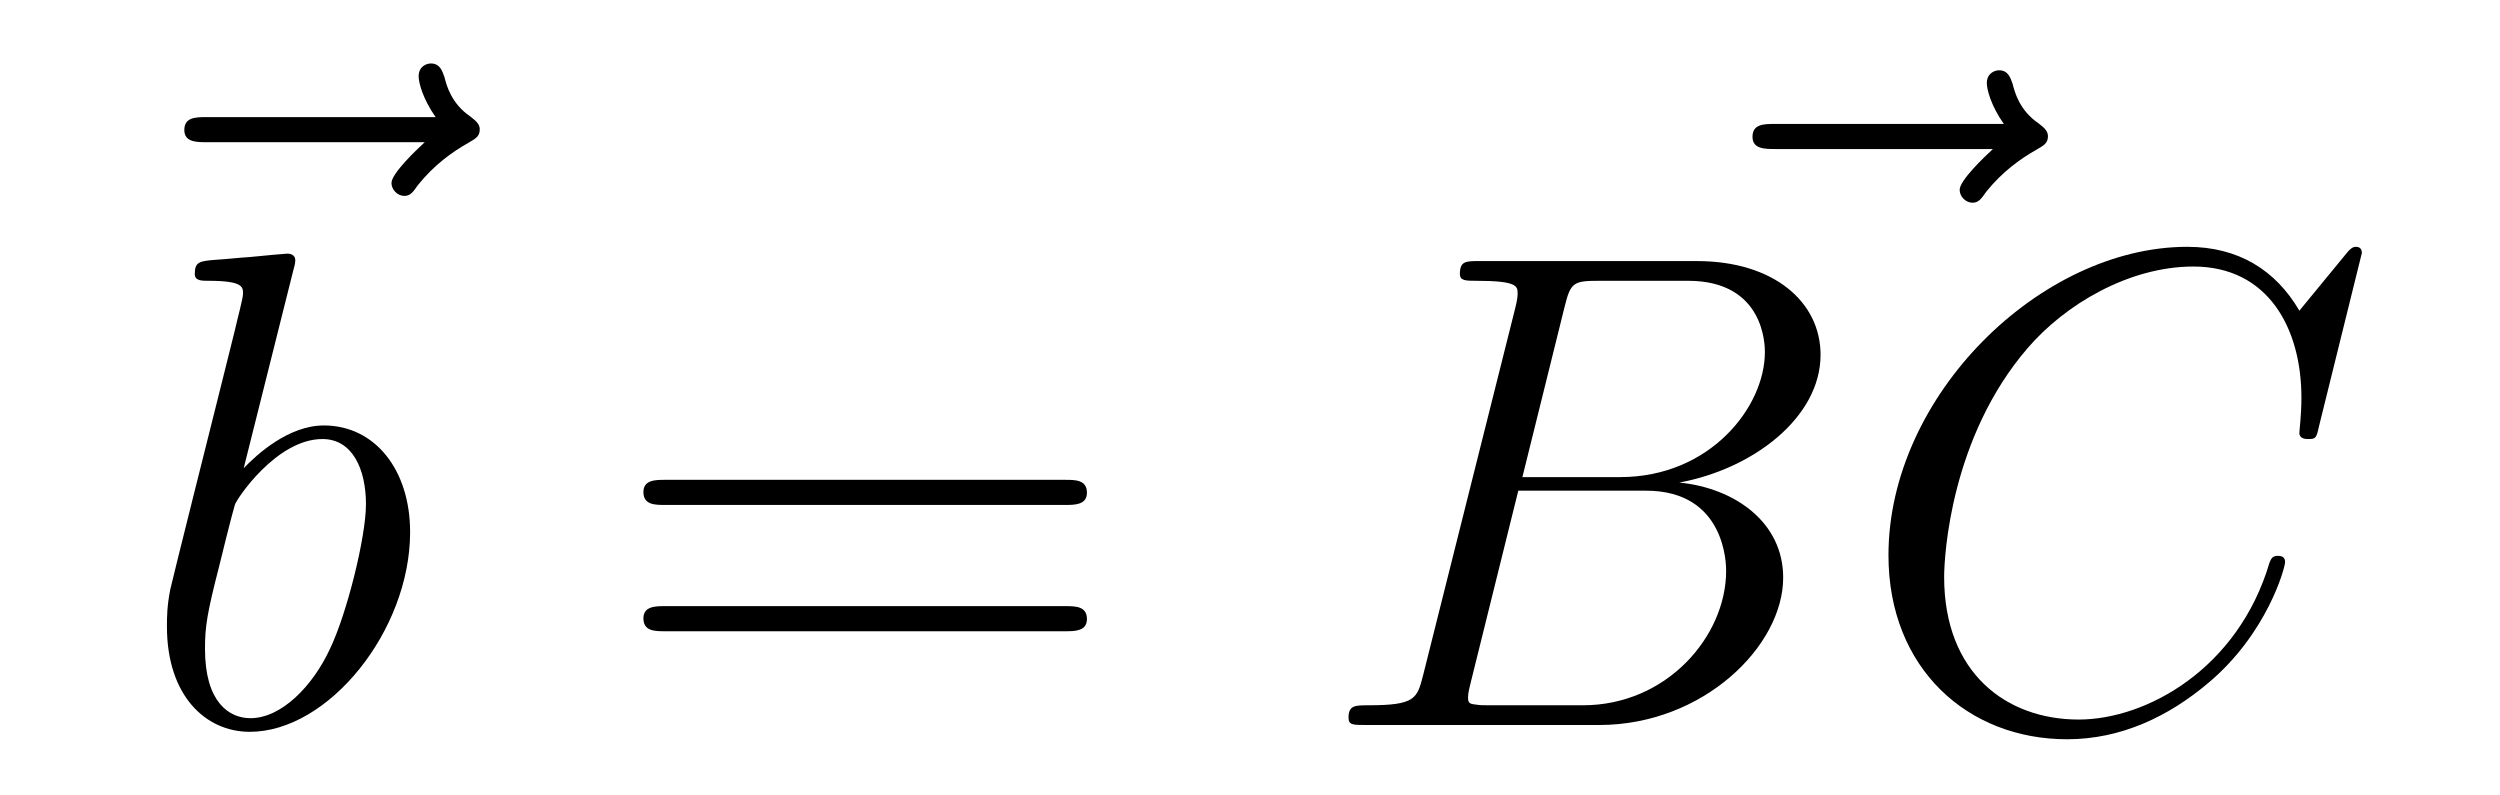
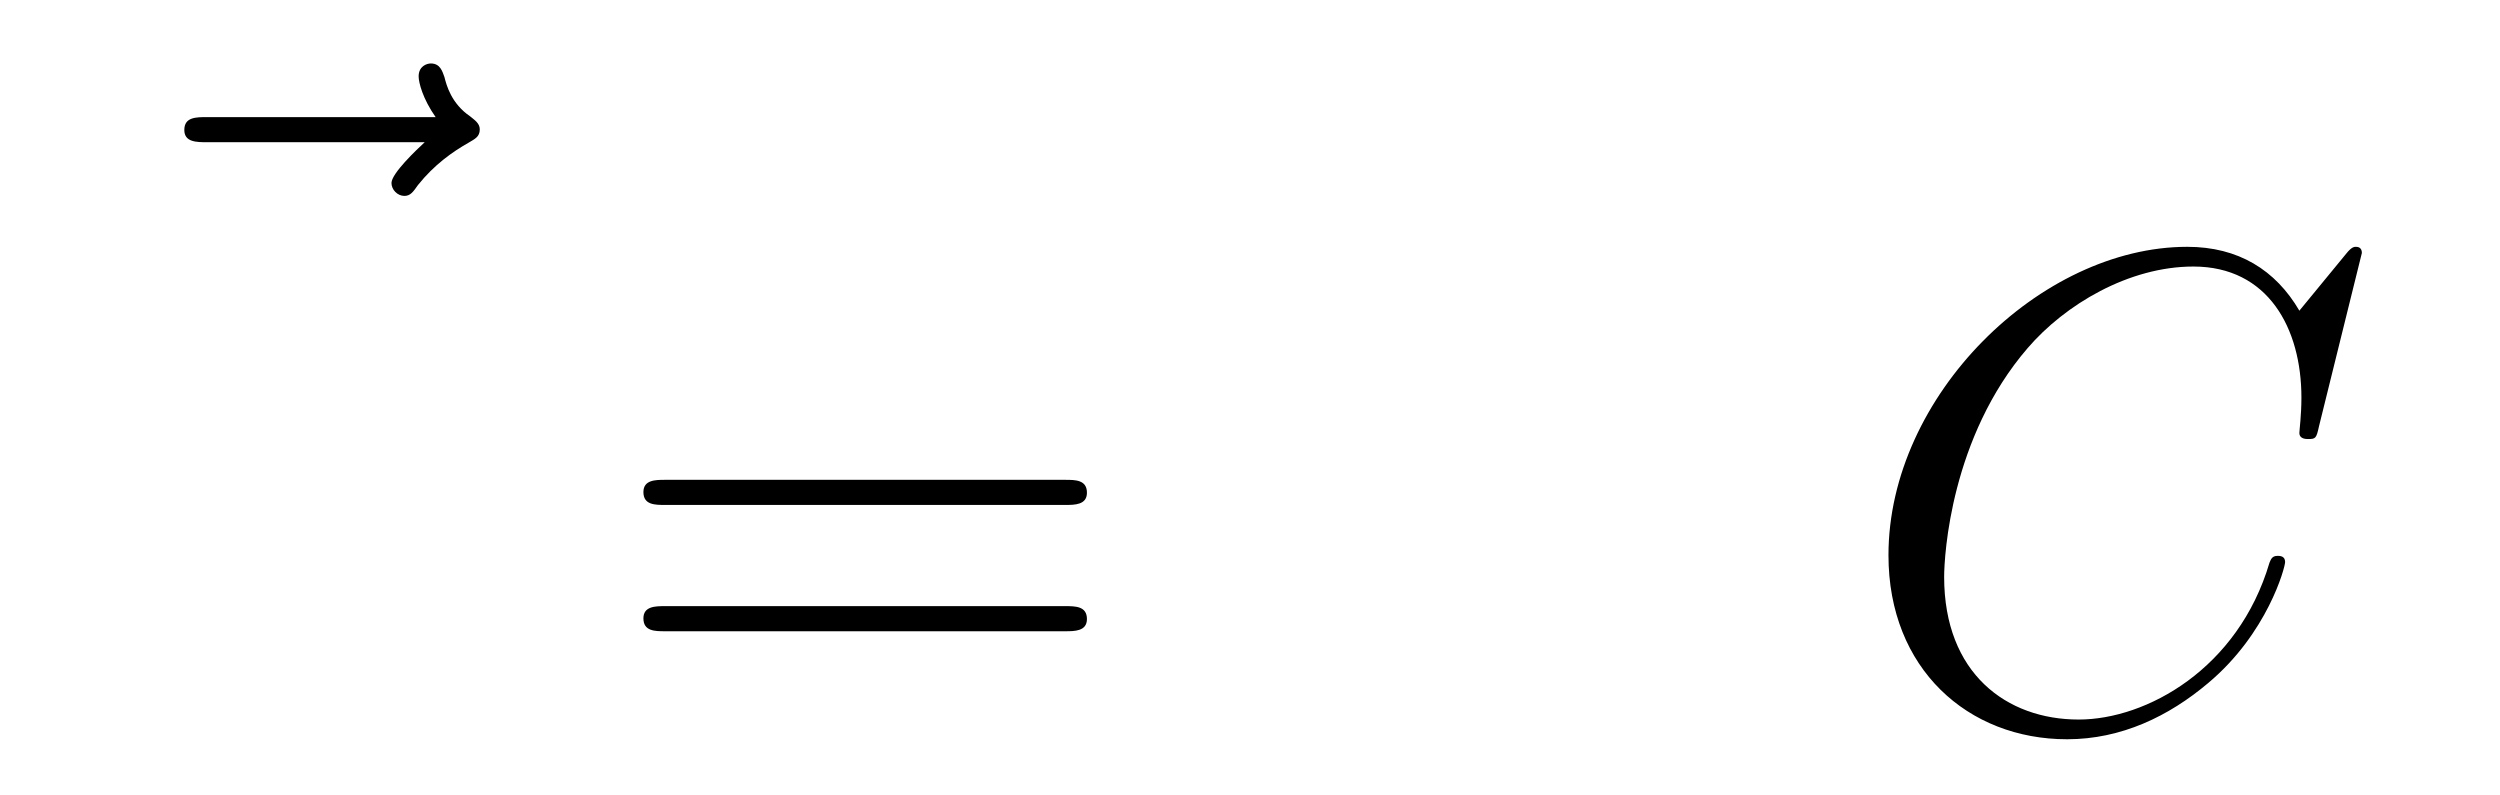
<svg xmlns="http://www.w3.org/2000/svg" height="14pt" version="1.1" viewBox="0 -14 44 14" width="44pt">
  <g id="page1">
    <g transform="matrix(1 0 0 1 -126 653)">
      <path d="M133.475 -664.497C133.332 -664.365 132.89 -663.947 132.89 -663.779C132.89 -663.66 132.997 -663.552 133.117 -663.552C133.224 -663.552 133.272 -663.624 133.356 -663.743C133.643 -664.102 133.966 -664.329 134.241 -664.485C134.36 -664.556 134.444 -664.592 134.444 -664.724C134.444 -664.831 134.348 -664.891 134.276 -664.951C133.942 -665.178 133.858 -665.501 133.822 -665.644C133.786 -665.74 133.75 -665.883 133.583 -665.883C133.511 -665.883 133.368 -665.835 133.368 -665.656C133.368 -665.548 133.44 -665.262 133.667 -664.939H129.65C129.447 -664.939 129.244 -664.939 129.244 -664.712C129.244 -664.497 129.459 -664.497 129.65 -664.497H133.475Z" fill-rule="evenodd" />
-       <path d="M131.161 -662.237C131.173 -662.285 131.197 -662.357 131.197 -662.417C131.197 -662.536 131.078 -662.536 131.054 -662.536C131.042 -662.536 130.612 -662.5 130.396 -662.476C130.193 -662.464 130.014 -662.441 129.799 -662.428C129.512 -662.405 129.428 -662.393 129.428 -662.178C129.428 -662.058 129.548 -662.058 129.667 -662.058C130.277 -662.058 130.277 -661.95 130.277 -661.831C130.277 -661.747 130.181 -661.401 130.133 -661.185L129.847 -660.038C129.727 -659.56 129.046 -656.846 128.998 -656.631C128.938 -656.332 128.938 -656.129 128.938 -655.973C128.938 -654.754 129.619 -654.12 130.396 -654.12C131.783 -654.12 133.218 -655.902 133.218 -657.635C133.218 -658.735 132.596 -659.512 131.699 -659.512C131.078 -659.512 130.516 -658.998 130.289 -658.759L131.161 -662.237ZM130.408 -654.36C130.026 -654.36 129.608 -654.647 129.608 -655.579C129.608 -655.973 129.643 -656.2 129.858 -657.037C129.894 -657.193 130.086 -657.958 130.133 -658.113C130.157 -658.209 130.863 -659.273 131.675 -659.273C132.201 -659.273 132.441 -658.747 132.441 -658.125C132.441 -657.551 132.106 -656.2 131.807 -655.579C131.508 -654.933 130.958 -654.36 130.408 -654.36Z" fill-rule="evenodd" />
      <path d="M144.747 -658.113C144.914 -658.113 145.13 -658.113 145.13 -658.328C145.13 -658.555 144.926 -658.555 144.747 -658.555H137.706C137.539 -658.555 137.324 -658.555 137.324 -658.34C137.324 -658.113 137.527 -658.113 137.706 -658.113H144.747ZM144.747 -655.89C144.914 -655.89 145.13 -655.89 145.13 -656.105C145.13 -656.332 144.926 -656.332 144.747 -656.332H137.706C137.539 -656.332 137.324 -656.332 137.324 -656.117C137.324 -655.89 137.527 -655.89 137.706 -655.89H144.747Z" fill-rule="evenodd" />
-       <path d="M161.075 -664.377C160.932 -664.245 160.49 -663.827 160.49 -663.659C160.49 -663.54 160.597 -663.432 160.717 -663.432C160.824 -663.432 160.872 -663.504 160.956 -663.623C161.243 -663.982 161.566 -664.209 161.841 -664.365C161.96 -664.436 162.044 -664.472 162.044 -664.604C162.044 -664.711 161.948 -664.771 161.876 -664.831C161.542 -665.058 161.458 -665.381 161.422 -665.524C161.386 -665.62 161.35 -665.763 161.183 -665.763C161.111 -665.763 160.968 -665.715 160.968 -665.536C160.968 -665.428 161.04 -665.142 161.267 -664.819H157.25C157.047 -664.819 156.844 -664.819 156.844 -664.592C156.844 -664.377 157.059 -664.377 157.25 -664.377H161.075Z" fill-rule="evenodd" />
-       <path d="M153.535 -661.592C153.643 -662.034 153.691 -662.058 154.157 -662.058H155.711C157.062 -662.058 157.062 -660.91 157.062 -660.803C157.062 -659.834 156.093 -658.603 154.515 -658.603H152.794L153.535 -661.592ZM155.555 -658.507C156.858 -658.747 158.042 -659.655 158.042 -660.755C158.042 -661.687 157.217 -662.405 155.866 -662.405H152.029C151.802 -662.405 151.694 -662.405 151.694 -662.178C151.694 -662.058 151.802 -662.058 151.981 -662.058C152.71 -662.058 152.71 -661.962 152.71 -661.831C152.71 -661.807 152.71 -661.735 152.663 -661.556L151.049 -655.125C150.941 -654.706 150.917 -654.587 150.08 -654.587C149.853 -654.587 149.734 -654.587 149.734 -654.372C149.734 -654.24 149.806 -654.24 150.045 -654.24H154.145C155.974 -654.24 157.384 -655.627 157.384 -656.834C157.384 -657.814 156.524 -658.412 155.555 -658.507ZM153.858 -654.587H152.244C152.077 -654.587 152.053 -654.587 151.981 -654.599C151.85 -654.611 151.838 -654.634 151.838 -654.73C151.838 -654.814 151.862 -654.886 151.886 -654.993L152.722 -658.364H154.97C156.38 -658.364 156.38 -657.049 156.38 -656.953C156.38 -655.806 155.34 -654.587 153.858 -654.587Z" fill-rule="evenodd" />
      <path d="M167.569 -662.548C167.569 -662.656 167.485 -662.656 167.461 -662.656C167.437 -662.656 167.389 -662.656 167.294 -662.536L166.469 -661.532C166.05 -662.249 165.393 -662.656 164.496 -662.656C161.914 -662.656 159.237 -660.038 159.237 -657.228C159.237 -655.232 160.635 -653.989 162.381 -653.989C163.337 -653.989 164.174 -654.395 164.867 -654.981C165.907 -655.854 166.218 -657.013 166.218 -657.109C166.218 -657.217 166.122 -657.217 166.086 -657.217C165.979 -657.217 165.967 -657.145 165.943 -657.097C165.393 -655.232 163.779 -654.336 162.584 -654.336C161.317 -654.336 160.217 -655.148 160.217 -656.846C160.217 -657.228 160.336 -659.308 161.687 -660.874C162.345 -661.64 163.468 -662.309 164.604 -662.309C165.919 -662.309 166.505 -661.221 166.505 -660.002C166.505 -659.691 166.469 -659.428 166.469 -659.38C166.469 -659.273 166.588 -659.273 166.624 -659.273C166.756 -659.273 166.768 -659.285 166.815 -659.5L167.569 -662.548Z" fill-rule="evenodd" />
    </g>
  </g>
</svg>